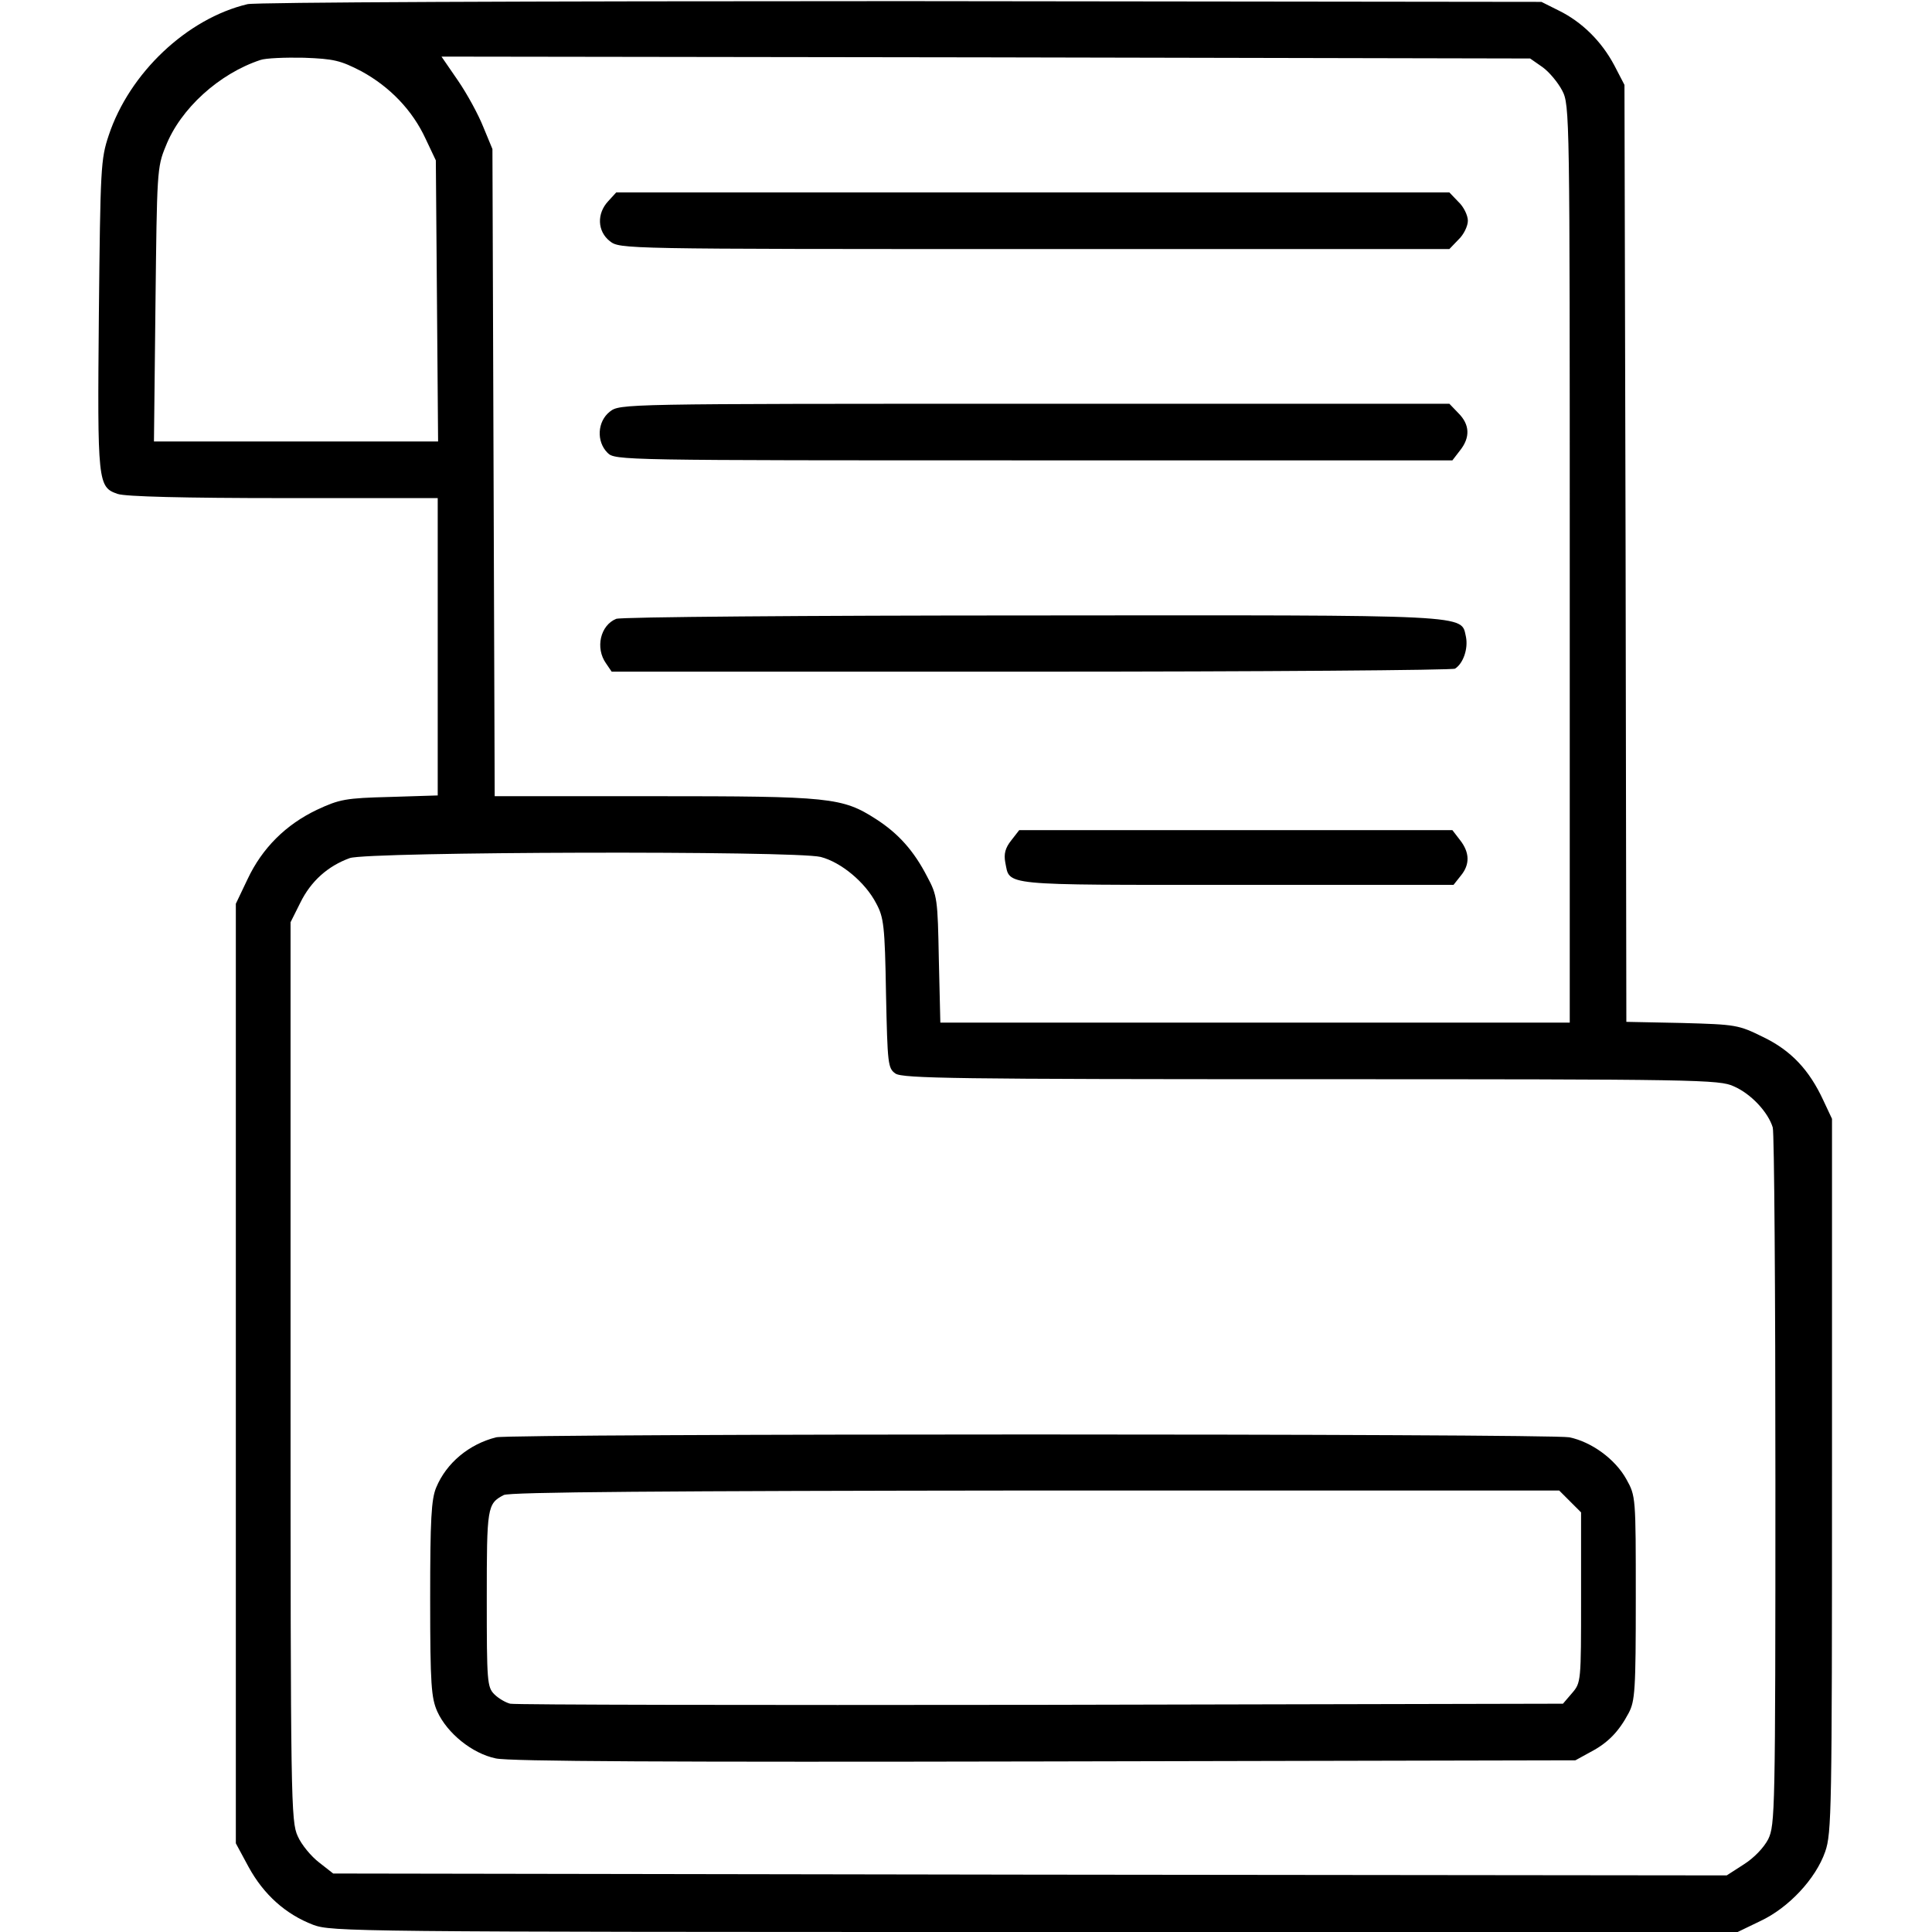
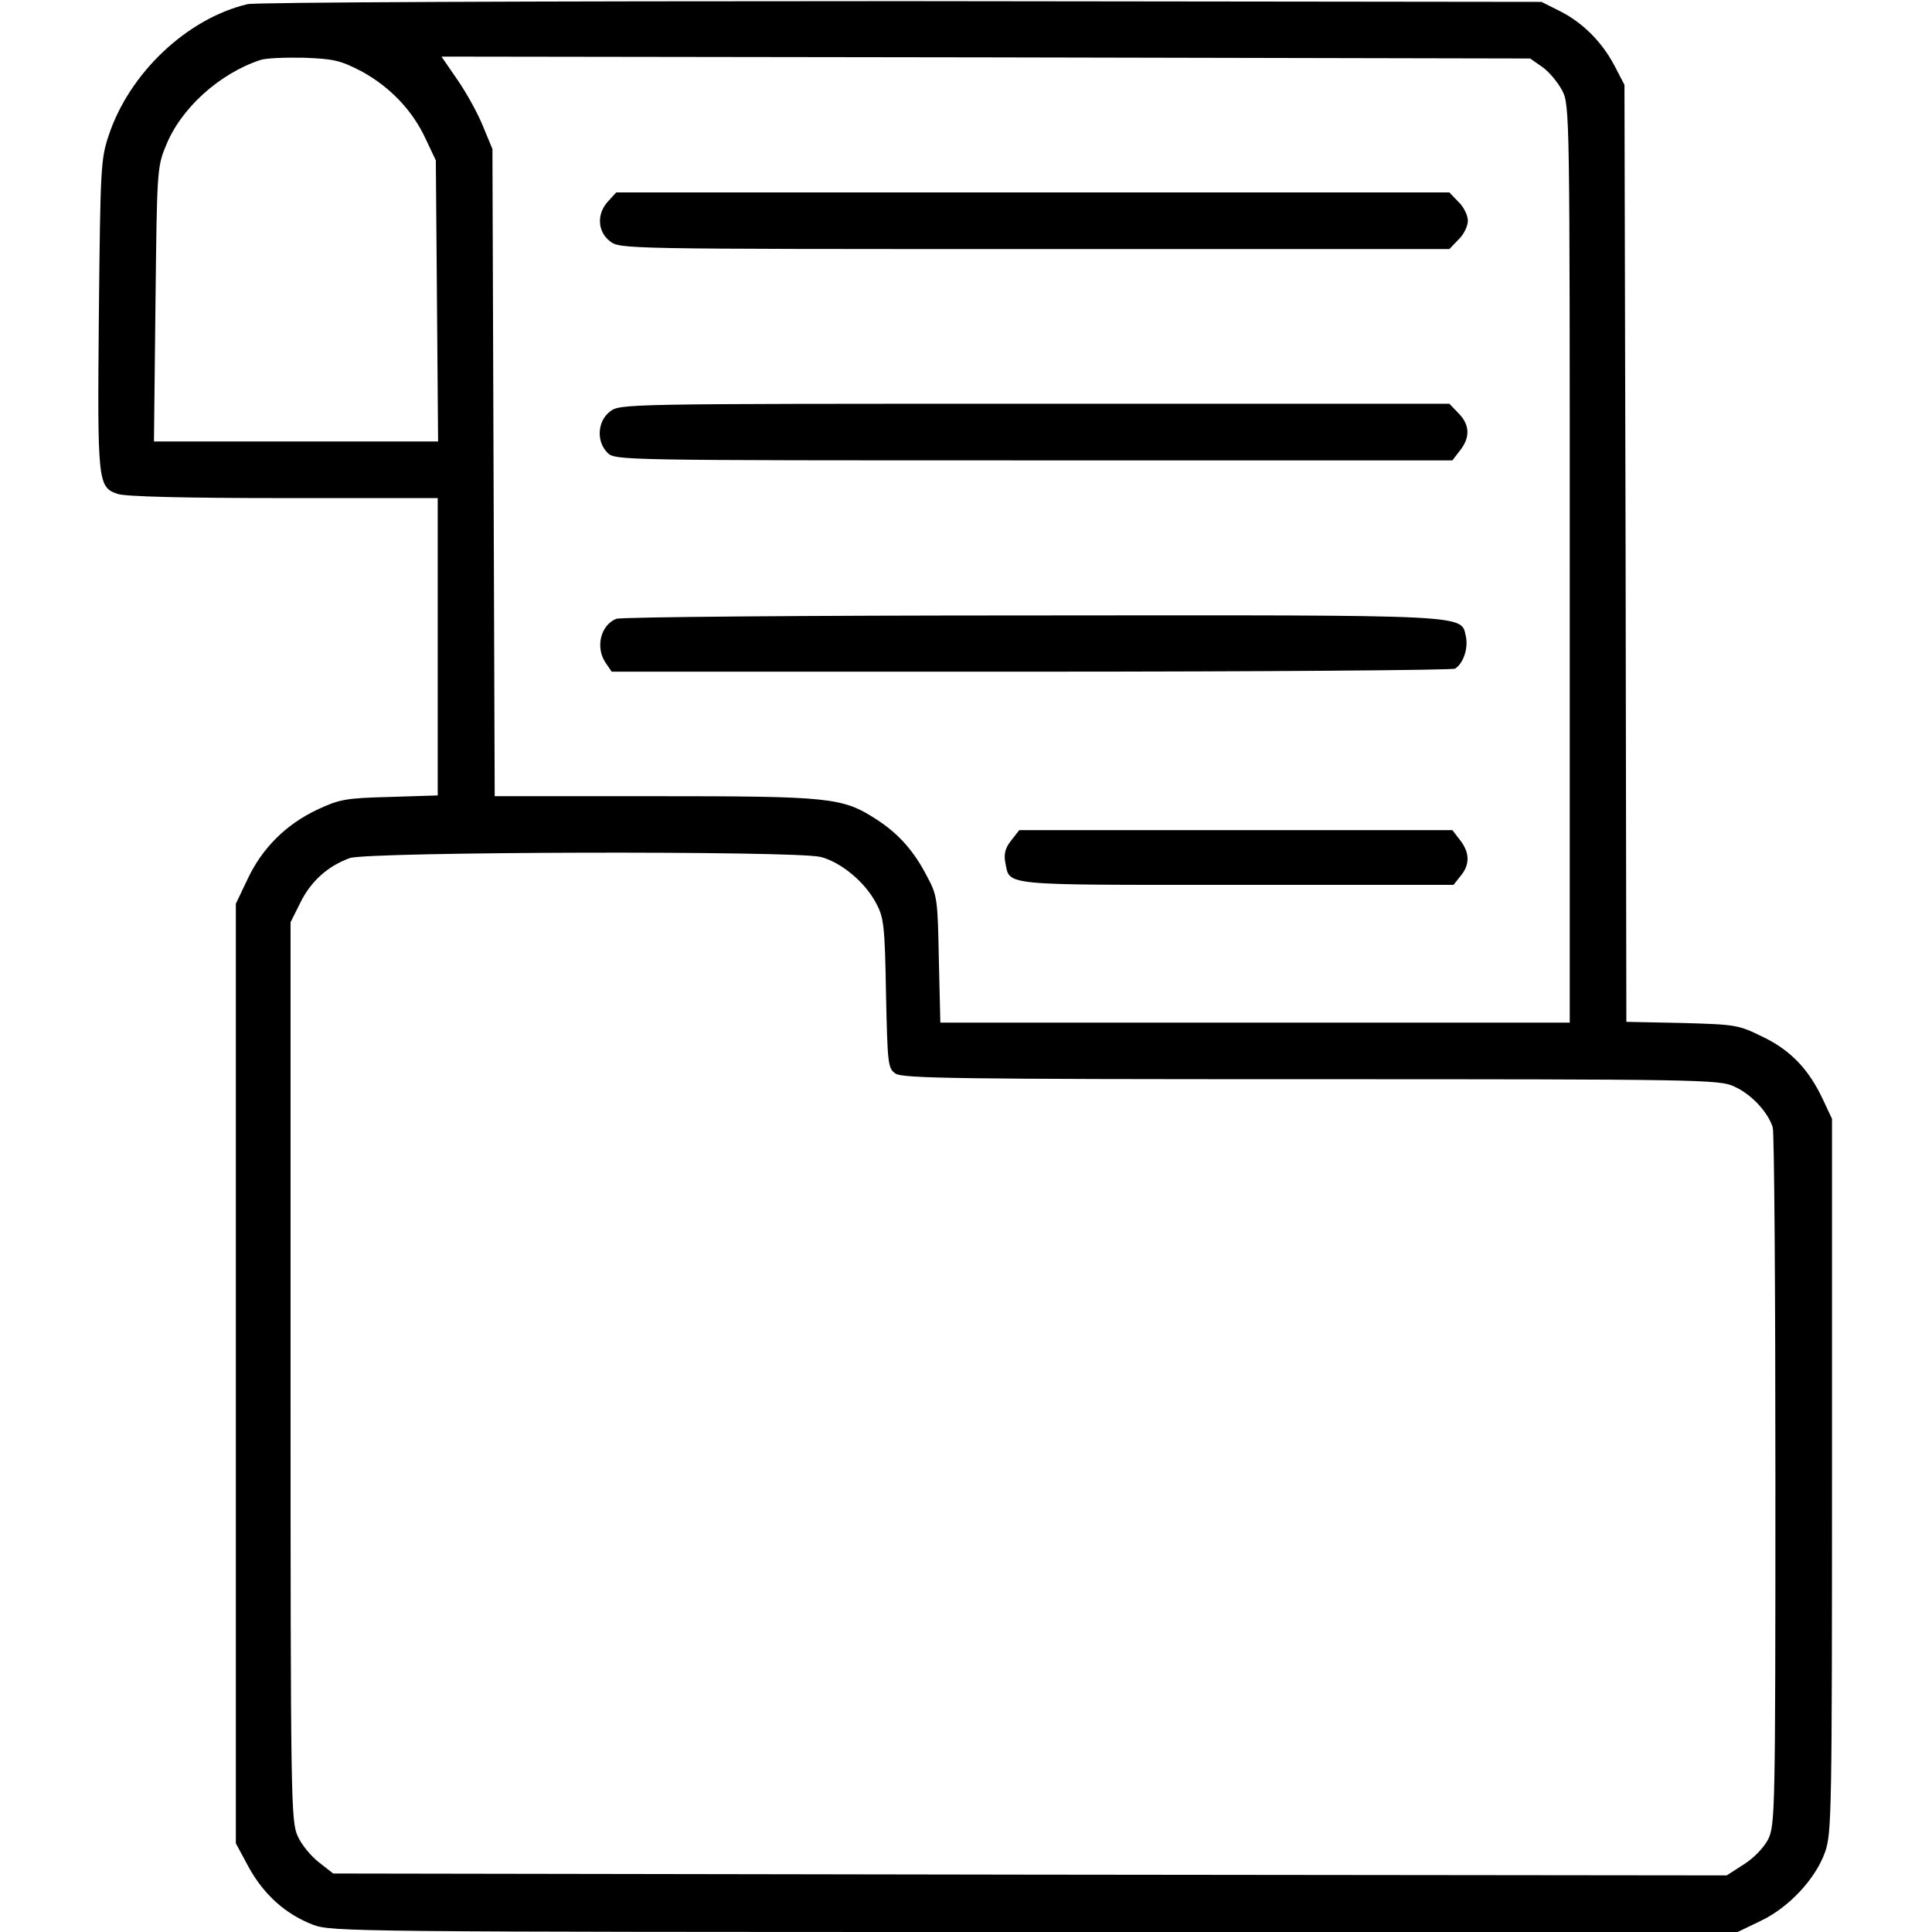
<svg xmlns="http://www.w3.org/2000/svg" version="1.0" width="512pt" height="512pt" viewBox="0 0 512 512" preserveAspectRatio="xMidYMid meet">
  <g transform="translate(0,512) scale(0.1,-0.1)" fill="#000000" stroke="none">
    <g id="color_2">
      <path d="M656 5109 c-160 -38 -313 -182 -368 -348 -21 -63 -22 -85 -26 -475 -4 -446 -3 -457 50 -475 20 -7 176 -11 439 -11 l409 0 0 -394 0 -394 -127 -4 c-117 -3 -133 -6 -193 -34 -82 -39 -145 -101 -184 -184 l-31 -65 0 -1245 0 -1245 34 -63 c40 -73 98 -125 171 -153 49 -18 99 -19 1913 -19 l1862 0 60 29 c75 35 147 112 172 184 17 49 18 109 18 997 l0 945 -23 49 c-37 80 -85 132 -160 168 -65 32 -71 33 -214 37 l-148 3 -2 1242 -3 1241 -27 52 c-34 64 -86 115 -147 145 l-46 23 -1695 2 c-1006 0 -1711 -3 -1734 -8z m302 -178 c75 -41 135 -103 170 -179 l27 -57 3 -372 3 -373 -376 0 -377 0 4 363 c4 349 4 364 27 419 39 100 142 193 251 229 14 5 66 7 115 6 80 -3 97 -7 153 -36z m3130 11 c18 -13 41 -41 52 -62 20 -38 20 -64 20 -1255 l0 -1215 -834 0 -834 0 -4 168 c-3 159 -4 169 -31 219 -35 68 -76 114 -135 152 -90 58 -122 61 -589 61 l-422 0 -3 858 -3 857 -24 58 c-13 33 -43 88 -67 123 l-44 64 1442 -2 1443 -3 33 -23z m-1913 -2093 c54 -14 118 -67 147 -123 20 -37 23 -59 26 -239 4 -187 5 -198 25 -212 19 -13 163 -15 1102 -15 1026 0 1082 -1 1120 -19 46 -20 91 -69 103 -109 4 -15 7 -436 7 -937 0 -879 -1 -911 -19 -949 -12 -23 -38 -50 -65 -67 l-45 -29 -1846 2 -1847 3 -37 29 c-21 16 -47 47 -57 70 -18 39 -19 90 -19 1232 l0 1190 26 52 c28 57 73 97 131 118 50 17 1179 20 1248 3z" />
    </g>
    <g id="color_1">
      <path d="M1612 4587 c-31 -33 -29 -80 4 -106 27 -21 29 -21 1126 -21 l1099 0 24 25 c14 13 25 36 25 50 0 14 -11 37 -25 50 l-24 25 -1104 0 -1104 0 -21 -23z" />
      <path d="M1616 4029 c-33 -26 -36 -79 -6 -109 20 -20 33 -20 1129 -20 l1110 0 20 26 c28 35 26 69 -4 99 l-24 25 -1099 0 c-1097 0 -1099 0 -1126 -21z" />
      <path d="M1633 3480 c-42 -17 -56 -77 -27 -118 l15 -22 1112 0 c612 0 1117 4 1123 8 22 14 35 53 29 84 -14 60 33 58 -1152 57 -596 0 -1088 -4 -1100 -9z" />
      <path d="M2680 2893 c-16 -20 -20 -36 -16 -58 13 -63 -20 -60 612 -60 l576 0 19 24 c25 30 24 62 -2 95 l-20 26 -574 0 -574 0 -21 -27z" />
-       <path d="M1315 1311 c-72 -18 -132 -68 -159 -133 -13 -31 -16 -84 -16 -295 0 -229 3 -263 19 -299 26 -57 92 -111 155 -124 36 -8 460 -10 1456 -8 l1405 3 40 22 c46 24 75 54 101 103 17 32 19 61 19 305 0 269 0 270 -25 315 -30 54 -93 99 -151 111 -54 10 -2802 10 -2844 0z m2846 -170 l29 -29 0 -226 c0 -223 0 -225 -24 -253 l-24 -28 -1384 -3 c-760 -1 -1393 0 -1406 3 -12 3 -31 14 -42 25 -19 19 -20 34 -20 253 0 243 1 252 45 275 14 8 423 11 1408 12 l1389 0 29 -29z" />
    </g>
  </g>
</svg>